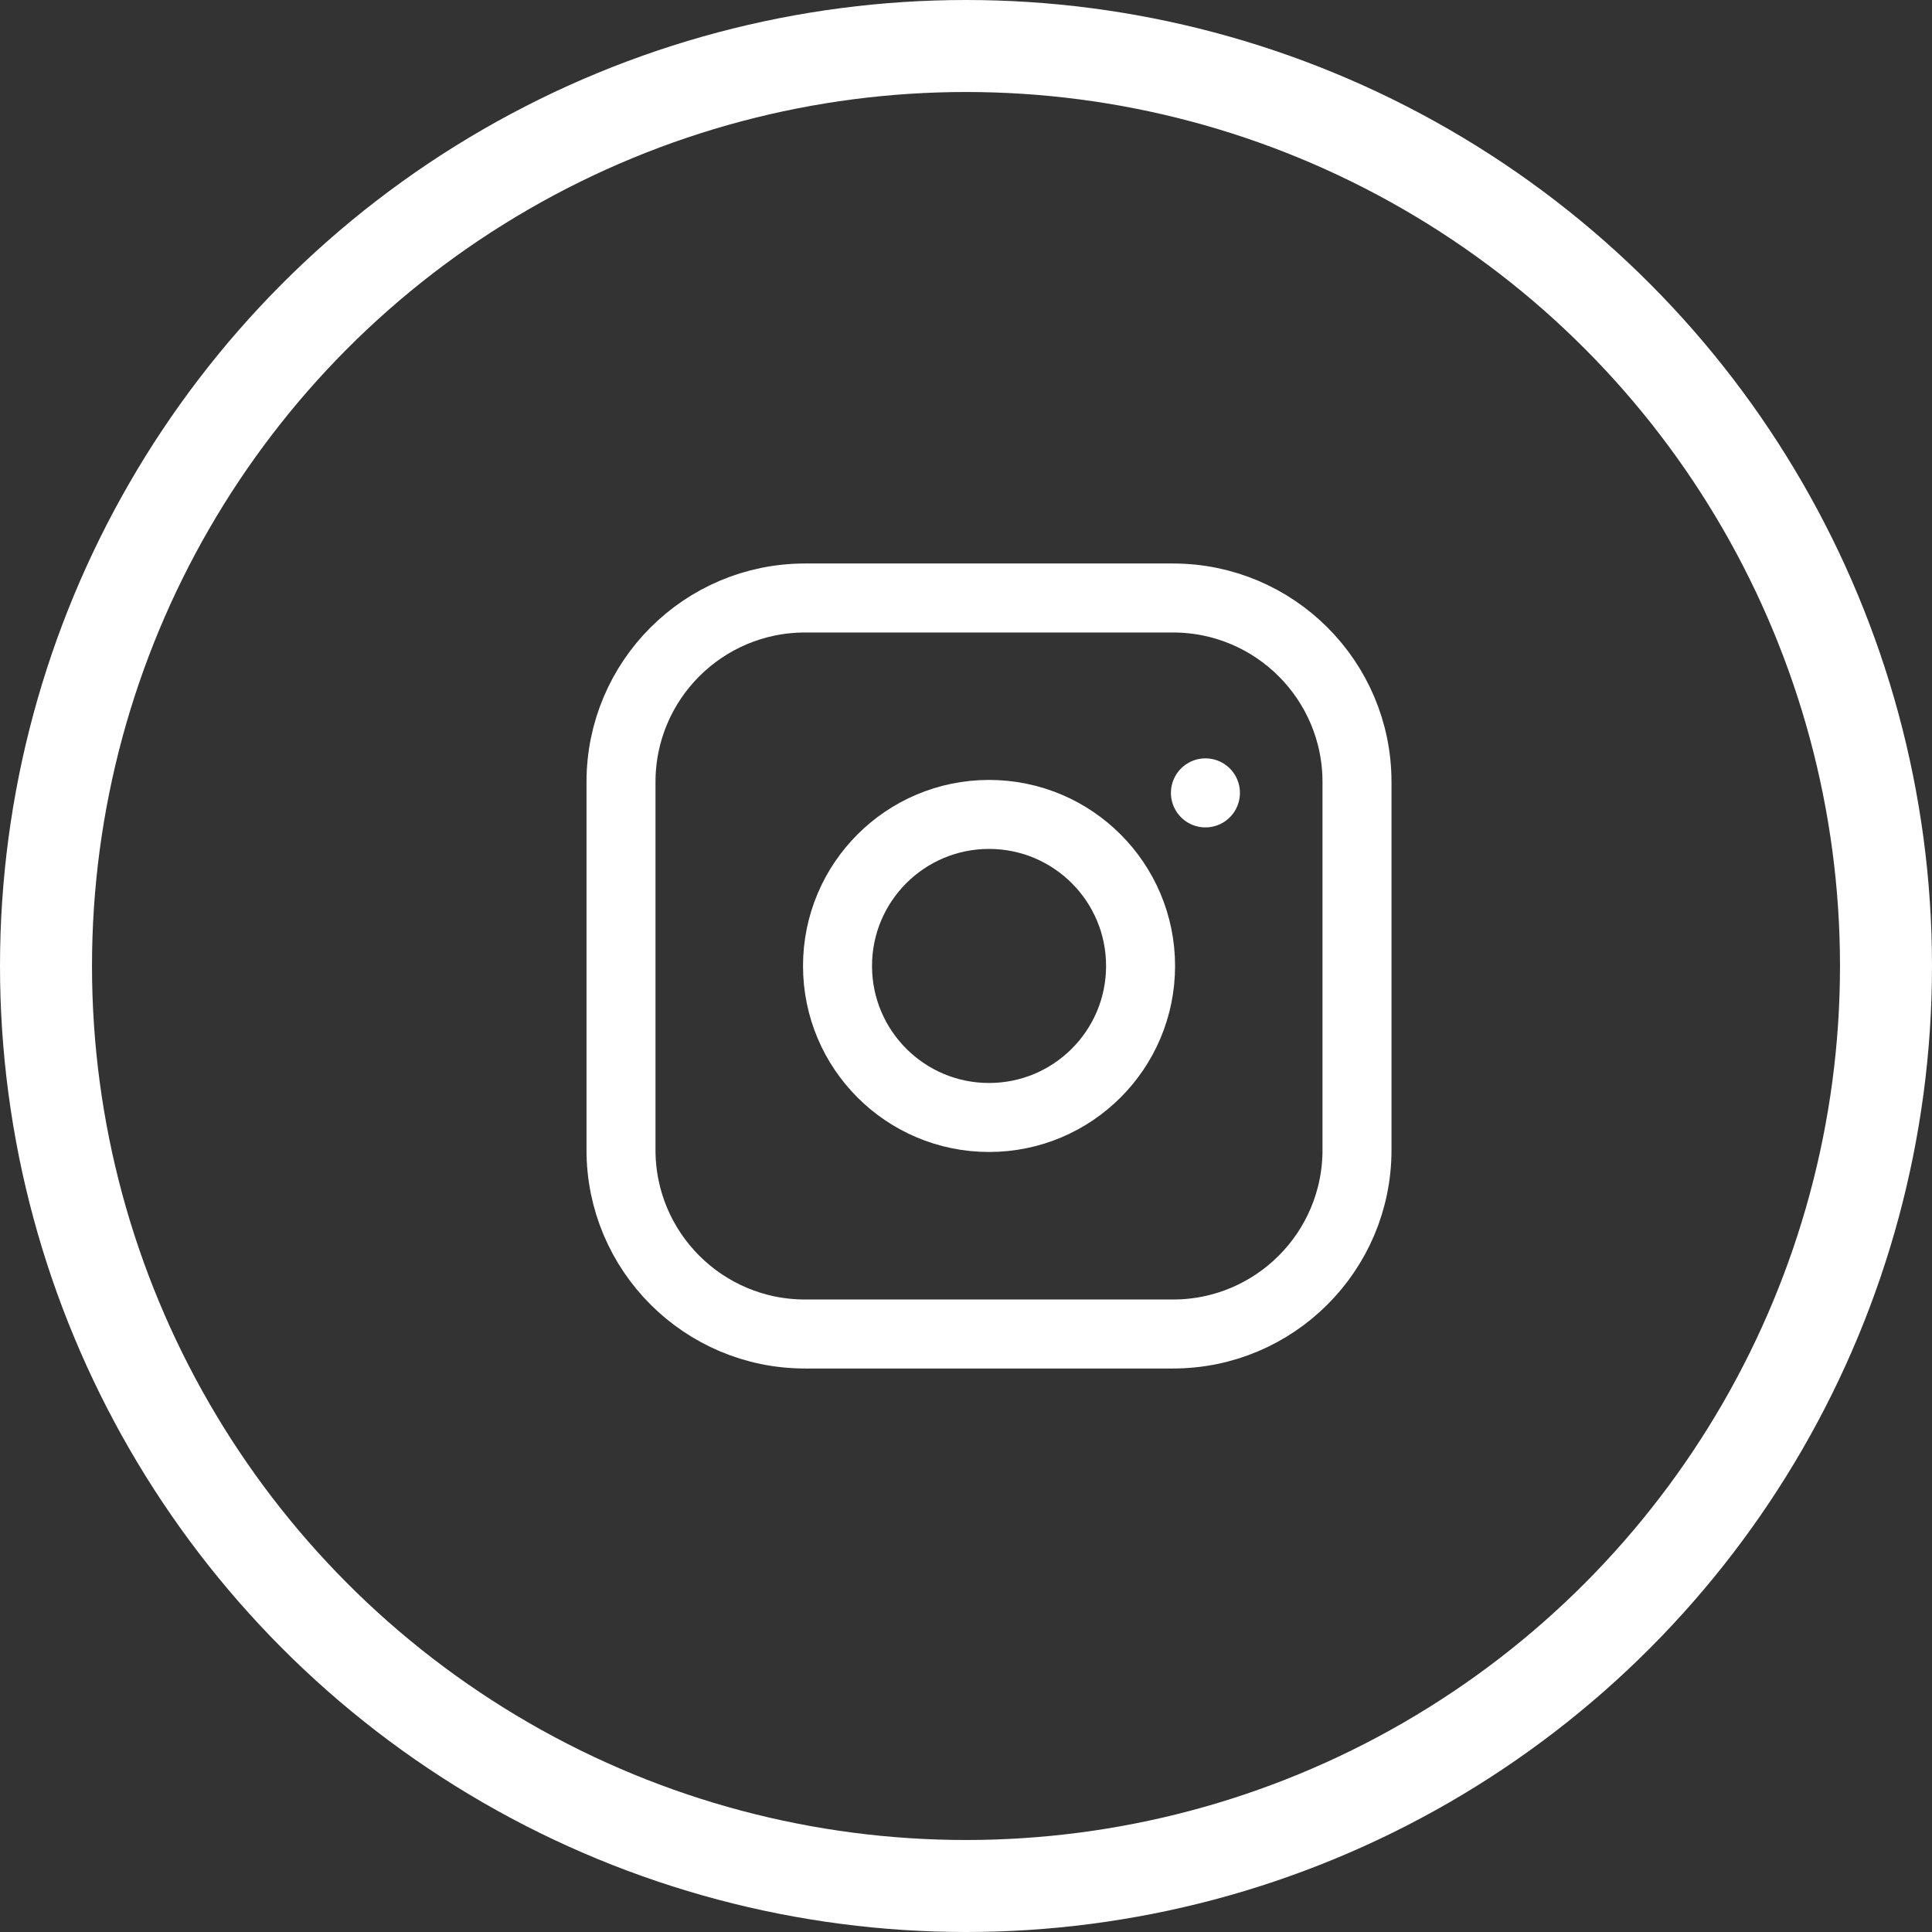
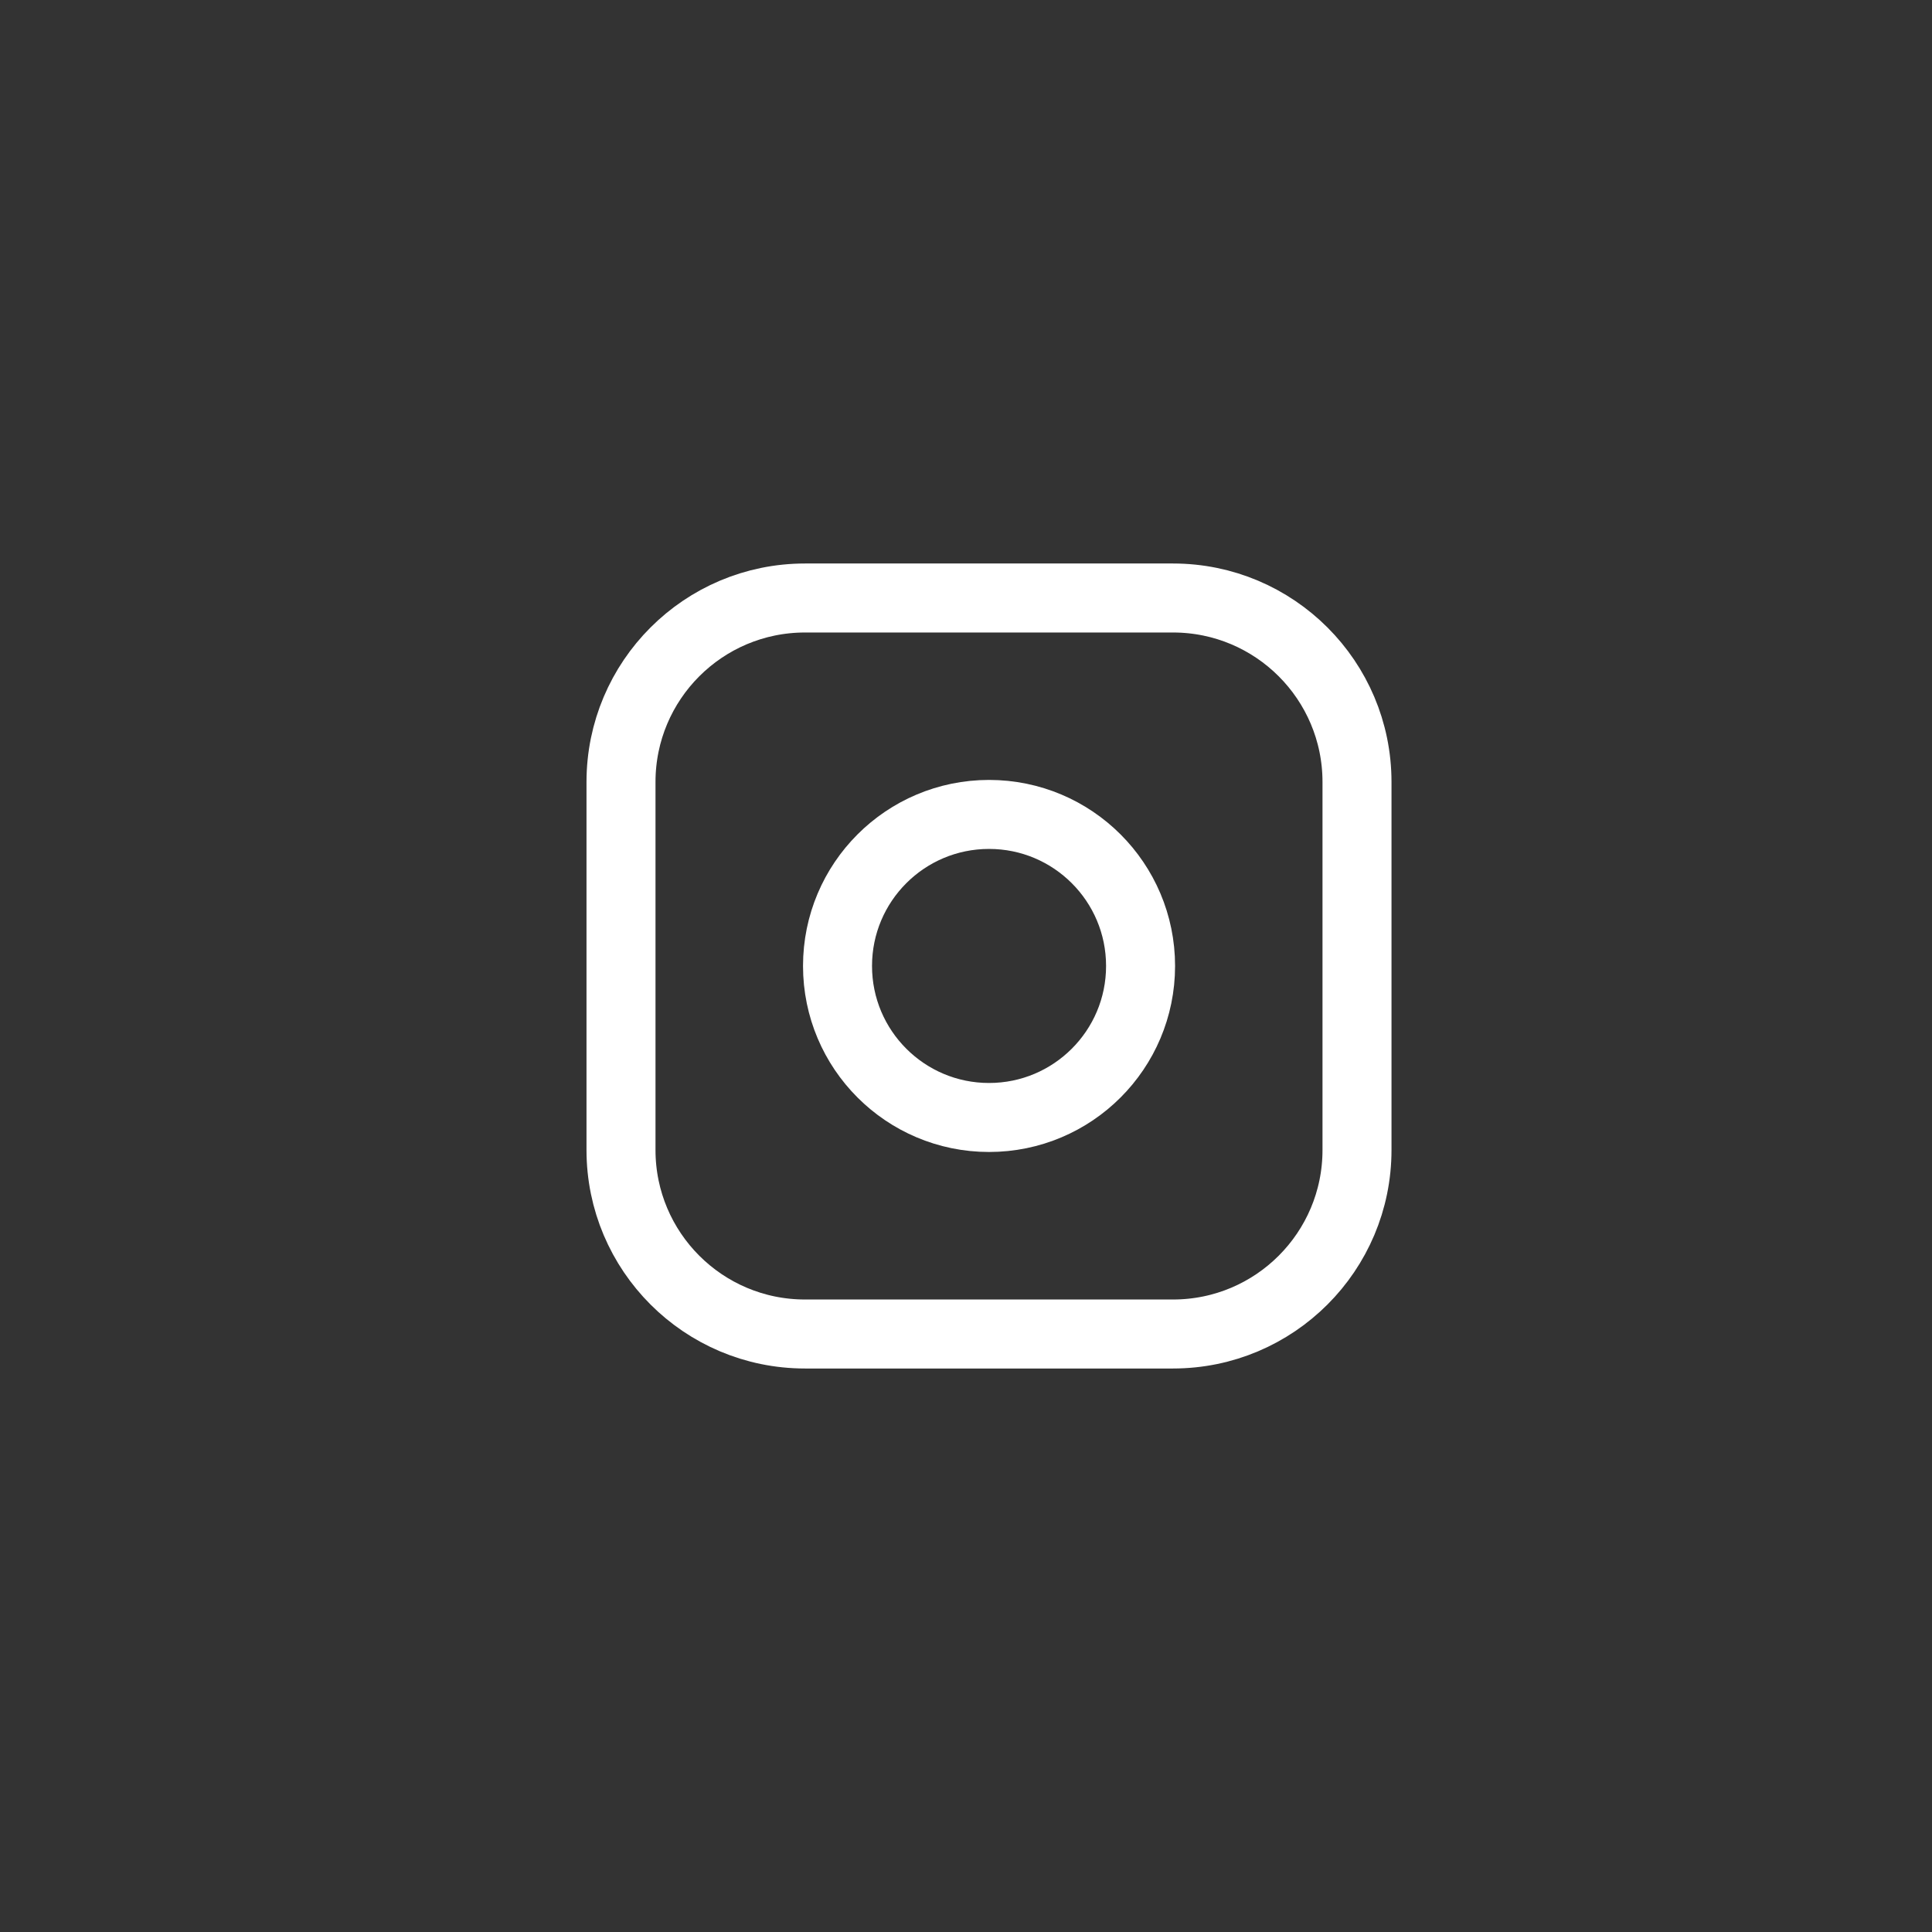
<svg xmlns="http://www.w3.org/2000/svg" width="42" height="42" viewBox="0 0 42 42" fill="none">
  <rect x="0" y="0" width="42" height="42" fill="#333333" stroke="none" />
-   <circle cx="21" cy="21" r="20" stroke="white" stroke-width="2" />
  <path d="M13.5 17C13.5 14.791 15.291 13 17.5 13H25.5C27.709 13 29.5 14.791 29.5 17V25C29.5 27.209 27.709 29 25.5 29H17.5C15.291 29 13.5 27.209 13.5 25V17Z" stroke="white" stroke-width="1.5" stroke-linecap="round" stroke-linejoin="round" />
  <circle cx="21.501" cy="20.999" r="3.294" stroke="white" stroke-width="1.5" stroke-linecap="round" stroke-linejoin="round" />
-   <path d="M26.205 17.236V17.237" stroke="white" stroke-width="1.5" stroke-linecap="round" stroke-linejoin="round" />
</svg>